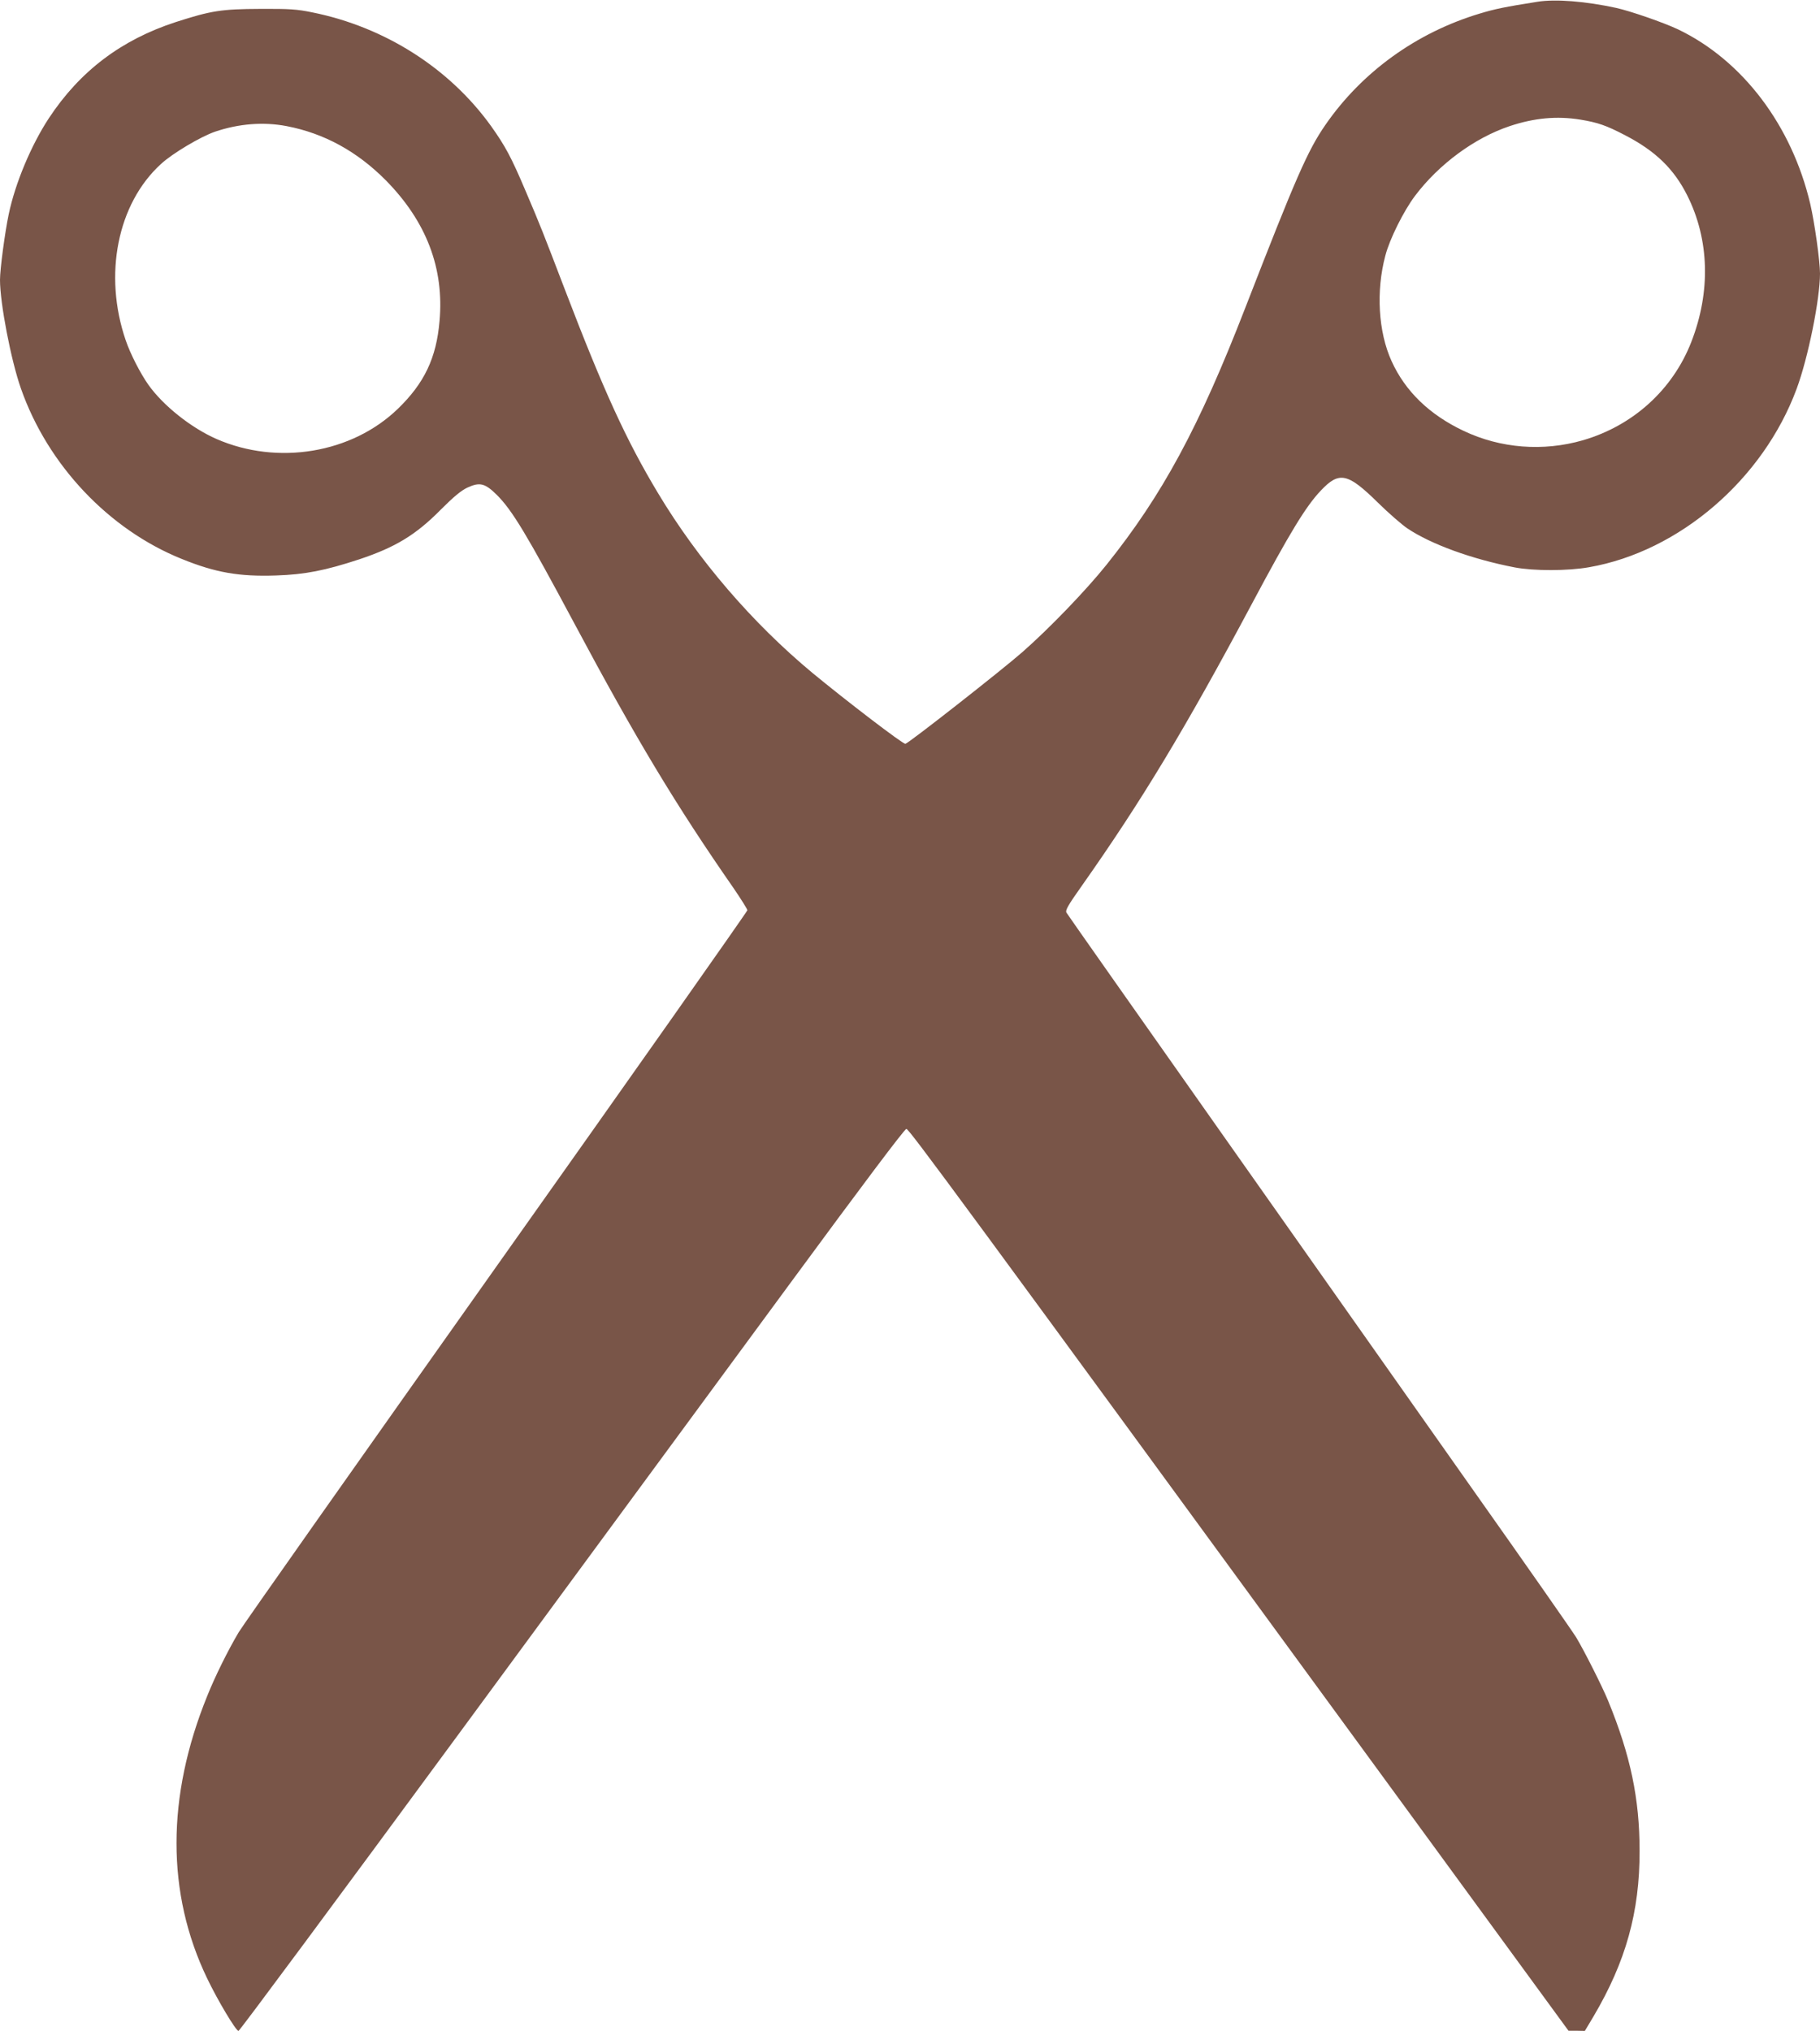
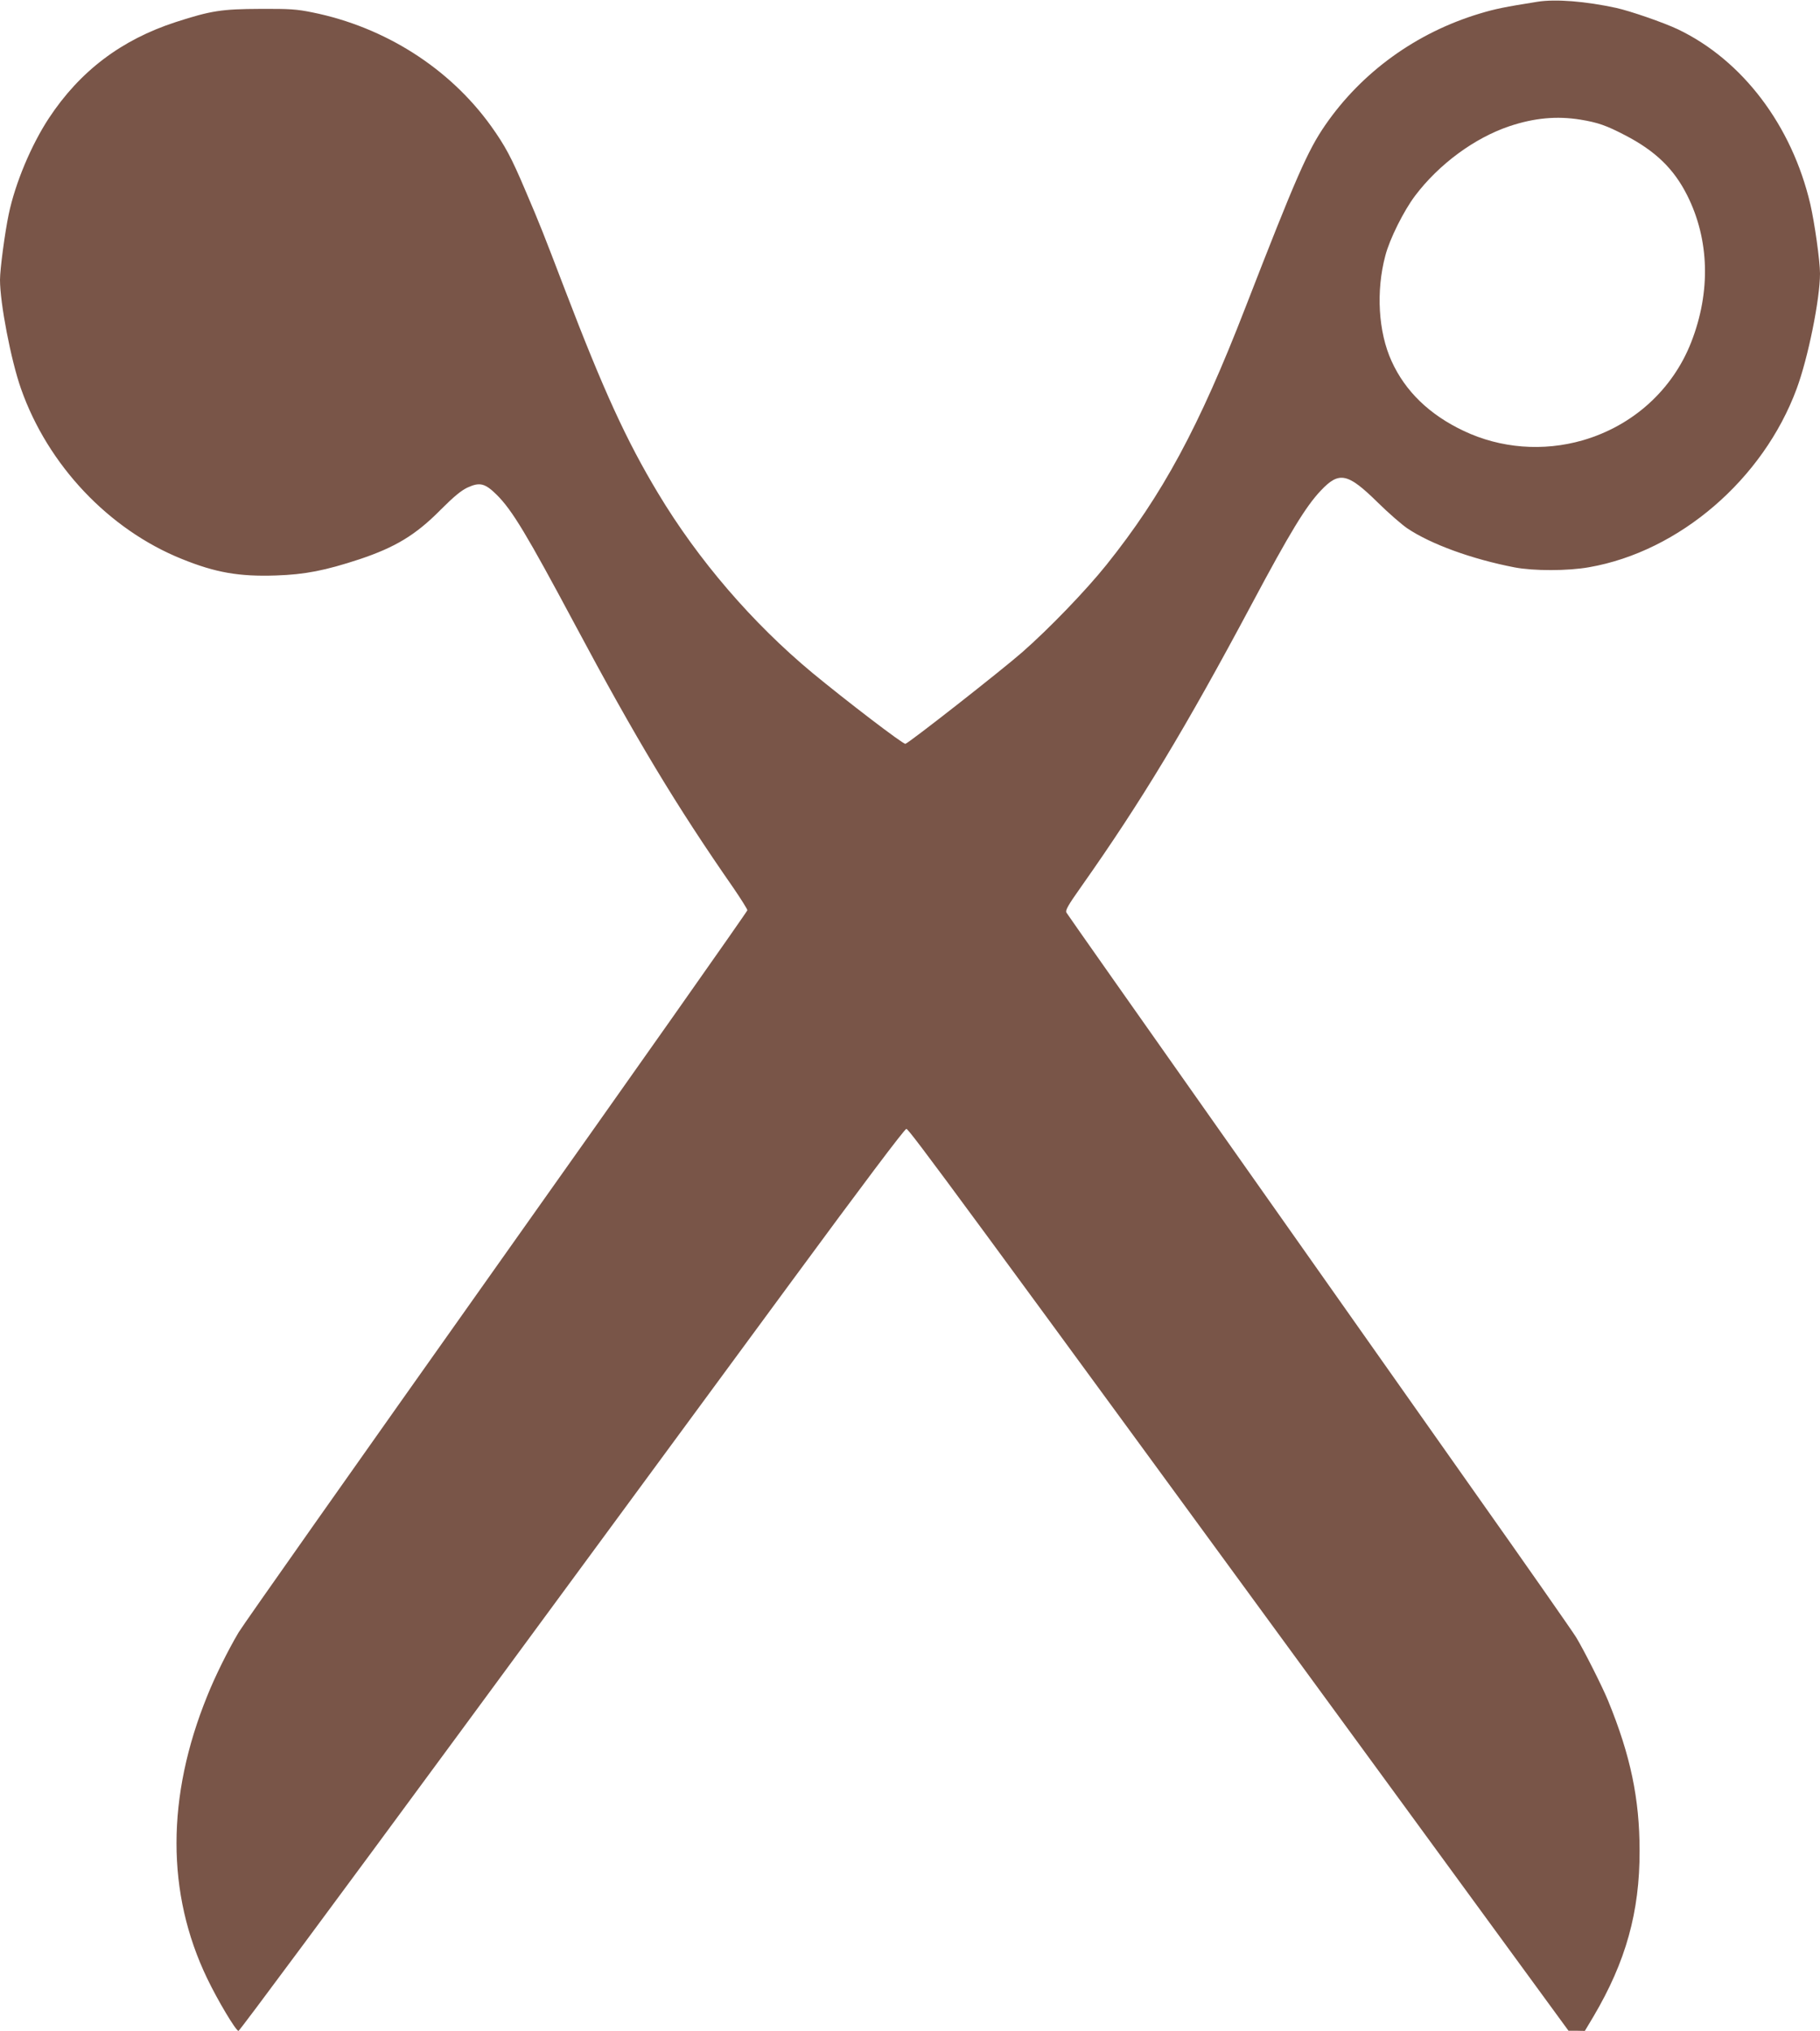
<svg xmlns="http://www.w3.org/2000/svg" version="1.0" width="1147pt" height="1280pt" viewBox="0 0 1147 1280" preserveAspectRatio="xMidYMid meet">
  <g transform="translate(0,1280) scale(0.1,-0.1)" fill="#795548" stroke="none">
-     <path d="M9690 12789 c-208 -33 -267 -45 -366 -75 -398 -120 -741 -368 -971 -701 -112 -162 -186 -332 -503 -1148 -294 -759 -524 -1184 -877 -1625 -129 -161 -361 -402 -531 -551 -135 -118 -714 -572 -736 -577 -15 -3 -374 272 -586 447 -379 315 -721 713 -973 1133 -199 331 -343 645 -587 1283 -135 353 -155 405 -247 620 -91 215 -129 285 -218 410 -262 365 -670 625 -1127 717 -98 20 -142 23 -328 22 -243 -1 -309 -11 -532 -83 -344 -112 -604 -309 -800 -606 -111 -169 -212 -409 -253 -605 -24 -114 -55 -346 -55 -414 0 -147 69 -506 132 -685 169 -482 554 -889 1014 -1074 212 -86 361 -112 594 -104 182 6 309 31 525 102 227 76 355 153 513 313 83 83 128 120 168 139 78 36 111 27 185 -46 98 -98 189 -250 489 -811 387 -725 641 -1147 1004 -1669 47 -69 86 -131 86 -138 0 -7 -711 -1017 -1580 -2243 -869 -1227 -1601 -2265 -1626 -2308 -66 -111 -149 -278 -198 -401 -258 -635 -258 -1244 -1 -1779 67 -140 182 -332 198 -332 7 0 633 845 1392 1877 759 1032 1700 2311 2090 2842 447 608 716 966 727 966 17 0 293 -375 3153 -4288 l1020 -1396 52 0 51 -1 55 92 c203 344 291 658 290 1043 0 328 -57 601 -198 945 -37 91 -154 322 -202 401 -22 36 -316 457 -654 935 -337 478 -1048 1486 -1580 2241 -532 755 -972 1380 -978 1391 -8 15 9 45 96 168 375 532 651 988 1073 1779 240 450 340 614 434 713 116 123 169 112 361 -77 66 -65 149 -137 184 -161 149 -100 407 -194 676 -246 119 -23 336 -23 470 1 568 99 1097 554 1308 1125 72 194 147 565 147 726 0 79 -34 320 -61 437 -116 496 -427 907 -834 1102 -91 43 -299 115 -389 135 -194 42 -381 57 -496 39z m270 -743 c110 -18 164 -37 281 -98 193 -100 309 -213 393 -381 139 -278 148 -606 25 -922 -117 -301 -367 -528 -684 -620 -250 -72 -518 -51 -750 59 -216 102 -369 250 -455 440 -84 184 -99 443 -39 666 27 104 116 282 187 376 150 199 375 365 596 439 156 52 298 65 446 41z m-8153 -41 c235 -45 444 -159 625 -342 255 -259 368 -554 338 -887 -20 -233 -96 -391 -262 -552 -290 -281 -758 -359 -1143 -191 -160 70 -336 210 -430 342 -50 71 -114 195 -143 281 -141 412 -52 860 222 1110 72 67 251 173 341 204 151 51 306 63 452 35z" />
+     <path d="M9690 12789 c-208 -33 -267 -45 -366 -75 -398 -120 -741 -368 -971 -701 -112 -162 -186 -332 -503 -1148 -294 -759 -524 -1184 -877 -1625 -129 -161 -361 -402 -531 -551 -135 -118 -714 -572 -736 -577 -15 -3 -374 272 -586 447 -379 315 -721 713 -973 1133 -199 331 -343 645 -587 1283 -135 353 -155 405 -247 620 -91 215 -129 285 -218 410 -262 365 -670 625 -1127 717 -98 20 -142 23 -328 22 -243 -1 -309 -11 -532 -83 -344 -112 -604 -309 -800 -606 -111 -169 -212 -409 -253 -605 -24 -114 -55 -346 -55 -414 0 -147 69 -506 132 -685 169 -482 554 -889 1014 -1074 212 -86 361 -112 594 -104 182 6 309 31 525 102 227 76 355 153 513 313 83 83 128 120 168 139 78 36 111 27 185 -46 98 -98 189 -250 489 -811 387 -725 641 -1147 1004 -1669 47 -69 86 -131 86 -138 0 -7 -711 -1017 -1580 -2243 -869 -1227 -1601 -2265 -1626 -2308 -66 -111 -149 -278 -198 -401 -258 -635 -258 -1244 -1 -1779 67 -140 182 -332 198 -332 7 0 633 845 1392 1877 759 1032 1700 2311 2090 2842 447 608 716 966 727 966 17 0 293 -375 3153 -4288 l1020 -1396 52 0 51 -1 55 92 c203 344 291 658 290 1043 0 328 -57 601 -198 945 -37 91 -154 322 -202 401 -22 36 -316 457 -654 935 -337 478 -1048 1486 -1580 2241 -532 755 -972 1380 -978 1391 -8 15 9 45 96 168 375 532 651 988 1073 1779 240 450 340 614 434 713 116 123 169 112 361 -77 66 -65 149 -137 184 -161 149 -100 407 -194 676 -246 119 -23 336 -23 470 1 568 99 1097 554 1308 1125 72 194 147 565 147 726 0 79 -34 320 -61 437 -116 496 -427 907 -834 1102 -91 43 -299 115 -389 135 -194 42 -381 57 -496 39z m270 -743 c110 -18 164 -37 281 -98 193 -100 309 -213 393 -381 139 -278 148 -606 25 -922 -117 -301 -367 -528 -684 -620 -250 -72 -518 -51 -750 59 -216 102 -369 250 -455 440 -84 184 -99 443 -39 666 27 104 116 282 187 376 150 199 375 365 596 439 156 52 298 65 446 41z m-8153 -41 z" />
  </g>
</svg>